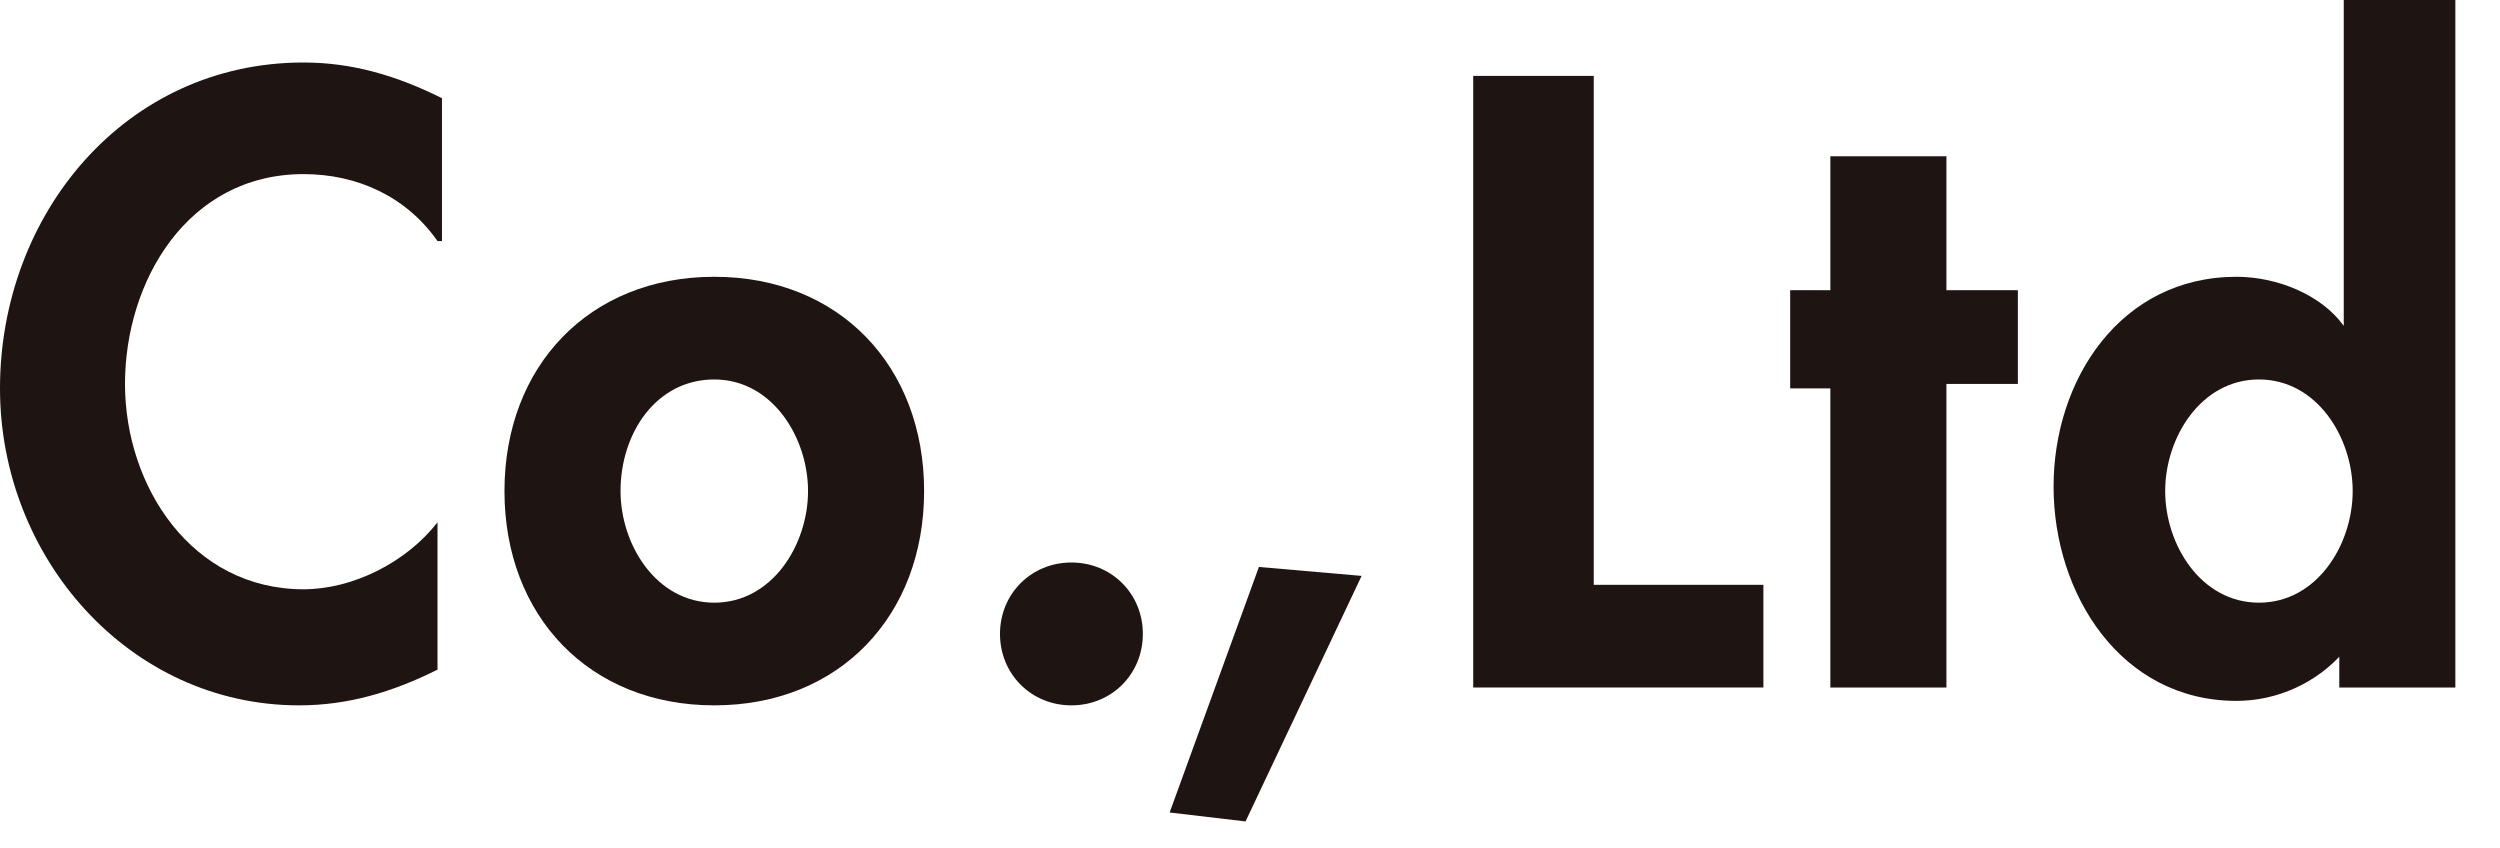
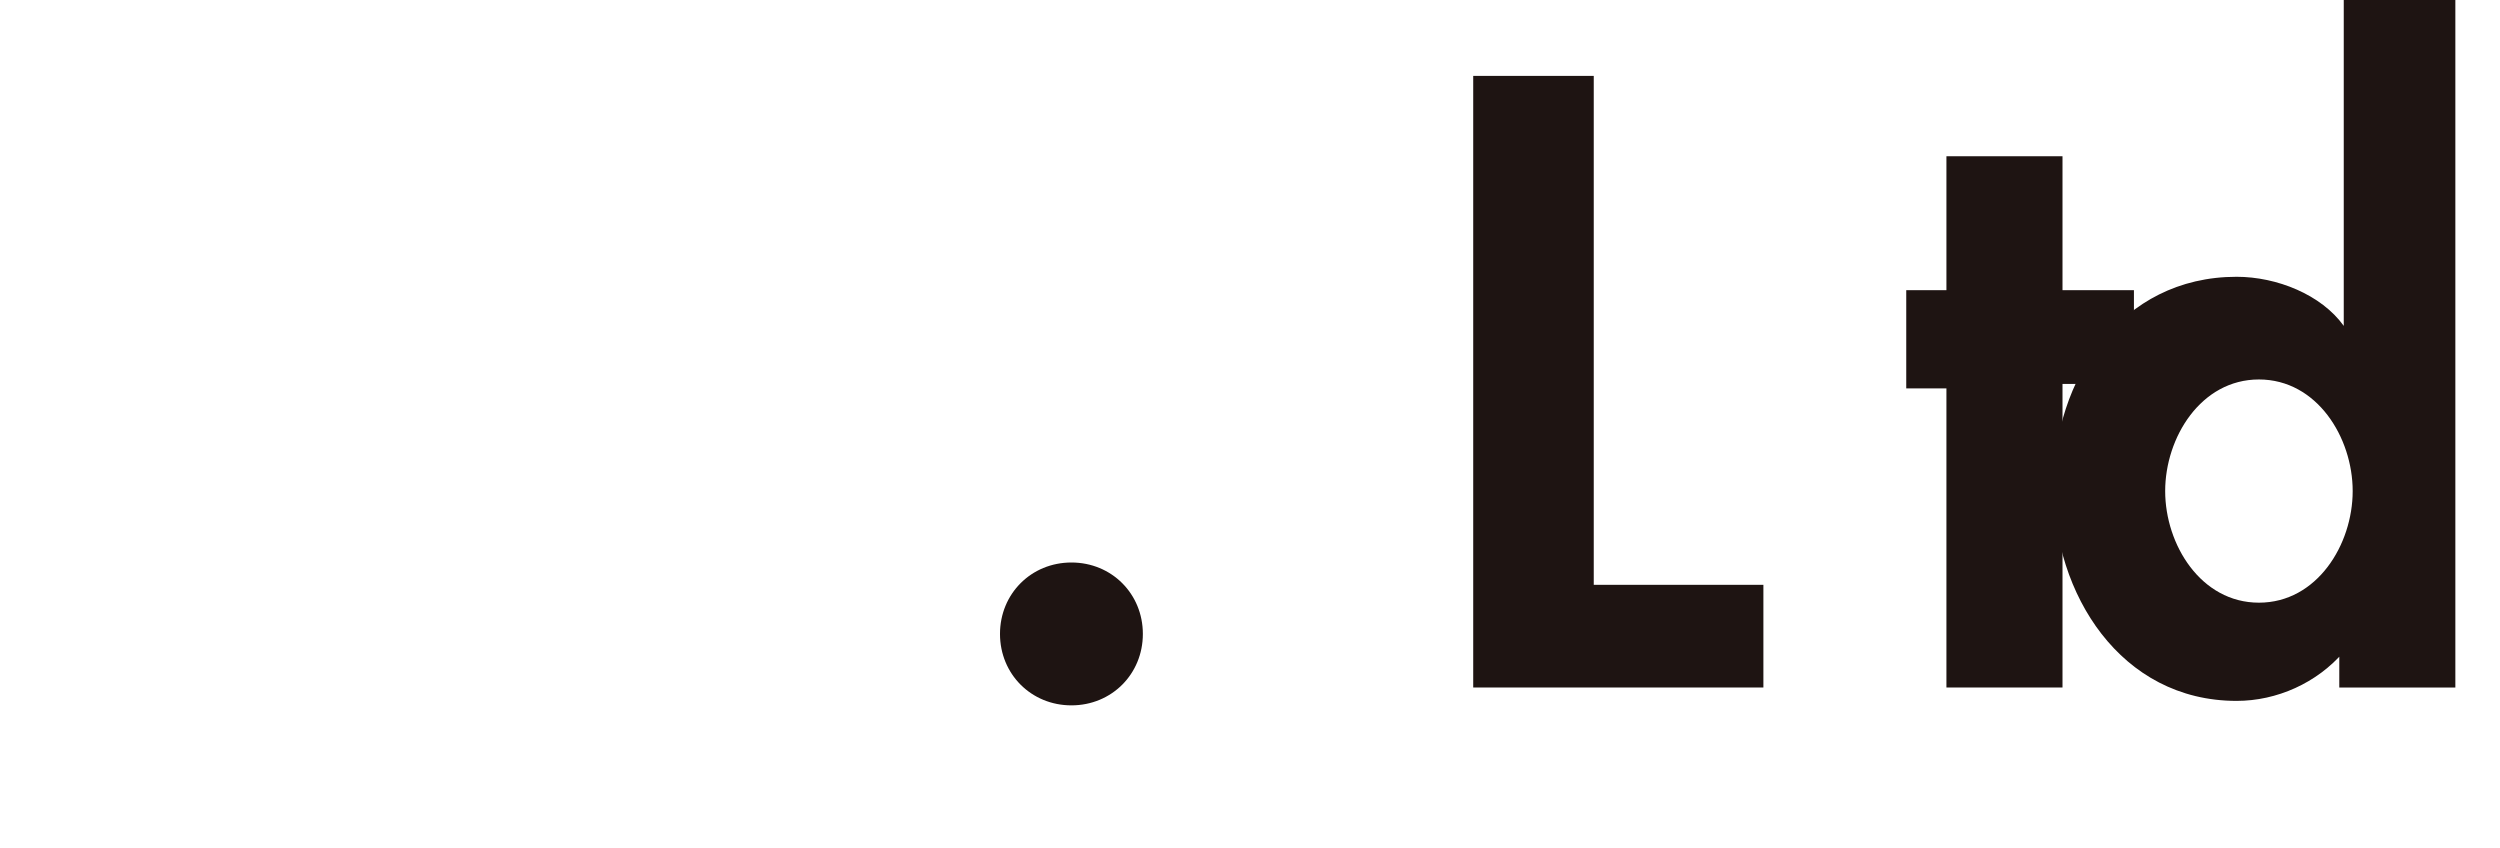
<svg xmlns="http://www.w3.org/2000/svg" version="1.1" id="レイヤー_1" x="0px" y="0px" width="56px" height="19px" viewBox="0 0 56 19" enable-background="new 0 0 56 19" xml:space="preserve">
-   <path fill="#1E1412" d="M9.8,5.4C9.1,4.4,8,3.9,6.8,3.9c-2.6,0-4,2.4-4,4.7c0,2.3,1.5,4.6,4,4.6c1.1,0,2.3-0.6,3-1.5V15  c-1,0.5-2,0.8-3.1,0.8C2.9,15.8,0,12.5,0,8.7c0-3.9,2.8-7.3,6.8-7.3c1.1,0,2.1,0.3,3.1,0.8V5.4z" />
-   <path fill="#1E1412" d="M20.7,11c0,2.8-1.9,4.8-4.7,4.8c-2.8,0-4.7-2-4.7-4.8c0-2.8,1.9-4.8,4.7-4.8C18.8,6.2,20.7,8.2,20.7,11z   M13.9,11c0,1.2,0.8,2.5,2.1,2.5c1.3,0,2.1-1.3,2.1-2.5c0-1.2-0.8-2.5-2.1-2.5C14.7,8.5,13.9,9.7,13.9,11z" />
  <path fill="#1E1412" d="M25.6,14.2c0,0.9-0.7,1.6-1.6,1.6c-0.9,0-1.6-0.7-1.6-1.6c0-0.9,0.7-1.6,1.6-1.6  C24.9,12.6,25.6,13.3,25.6,14.2z" />
-   <path fill="#1E1412" d="M30.5,12.9l-2.6,5.5l-1.7-0.2l2-5.5L30.5,12.9z" />
  <path fill="#1E1412" d="M35.7,13.1h3.8v2.3H33V1.7h2.7V13.1z" />
-   <path fill="#1E1412" d="M43.6,15.4h-2.6V8.7h-0.9V6.5h0.9v-3h2.6v3h1.6v2.1h-1.6V15.4z" />
+   <path fill="#1E1412" d="M43.6,15.4V8.7h-0.9V6.5h0.9v-3h2.6v3h1.6v2.1h-1.6V15.4z" />
  <path fill="#1E1412" d="M52.5,14.6L52.5,14.6c-0.6,0.7-1.5,1.1-2.4,1.1c-2.6,0-4.1-2.4-4.1-4.8c0-2.4,1.5-4.7,4.1-4.7  c0.9,0,1.9,0.4,2.4,1.1h0V0H55v15.4h-2.6V14.6z M52.7,11c0-1.2-0.8-2.5-2.1-2.5c-1.3,0-2.1,1.3-2.1,2.5c0,1.2,0.8,2.5,2.1,2.5  C51.9,13.5,52.7,12.2,52.7,11z" />
</svg>